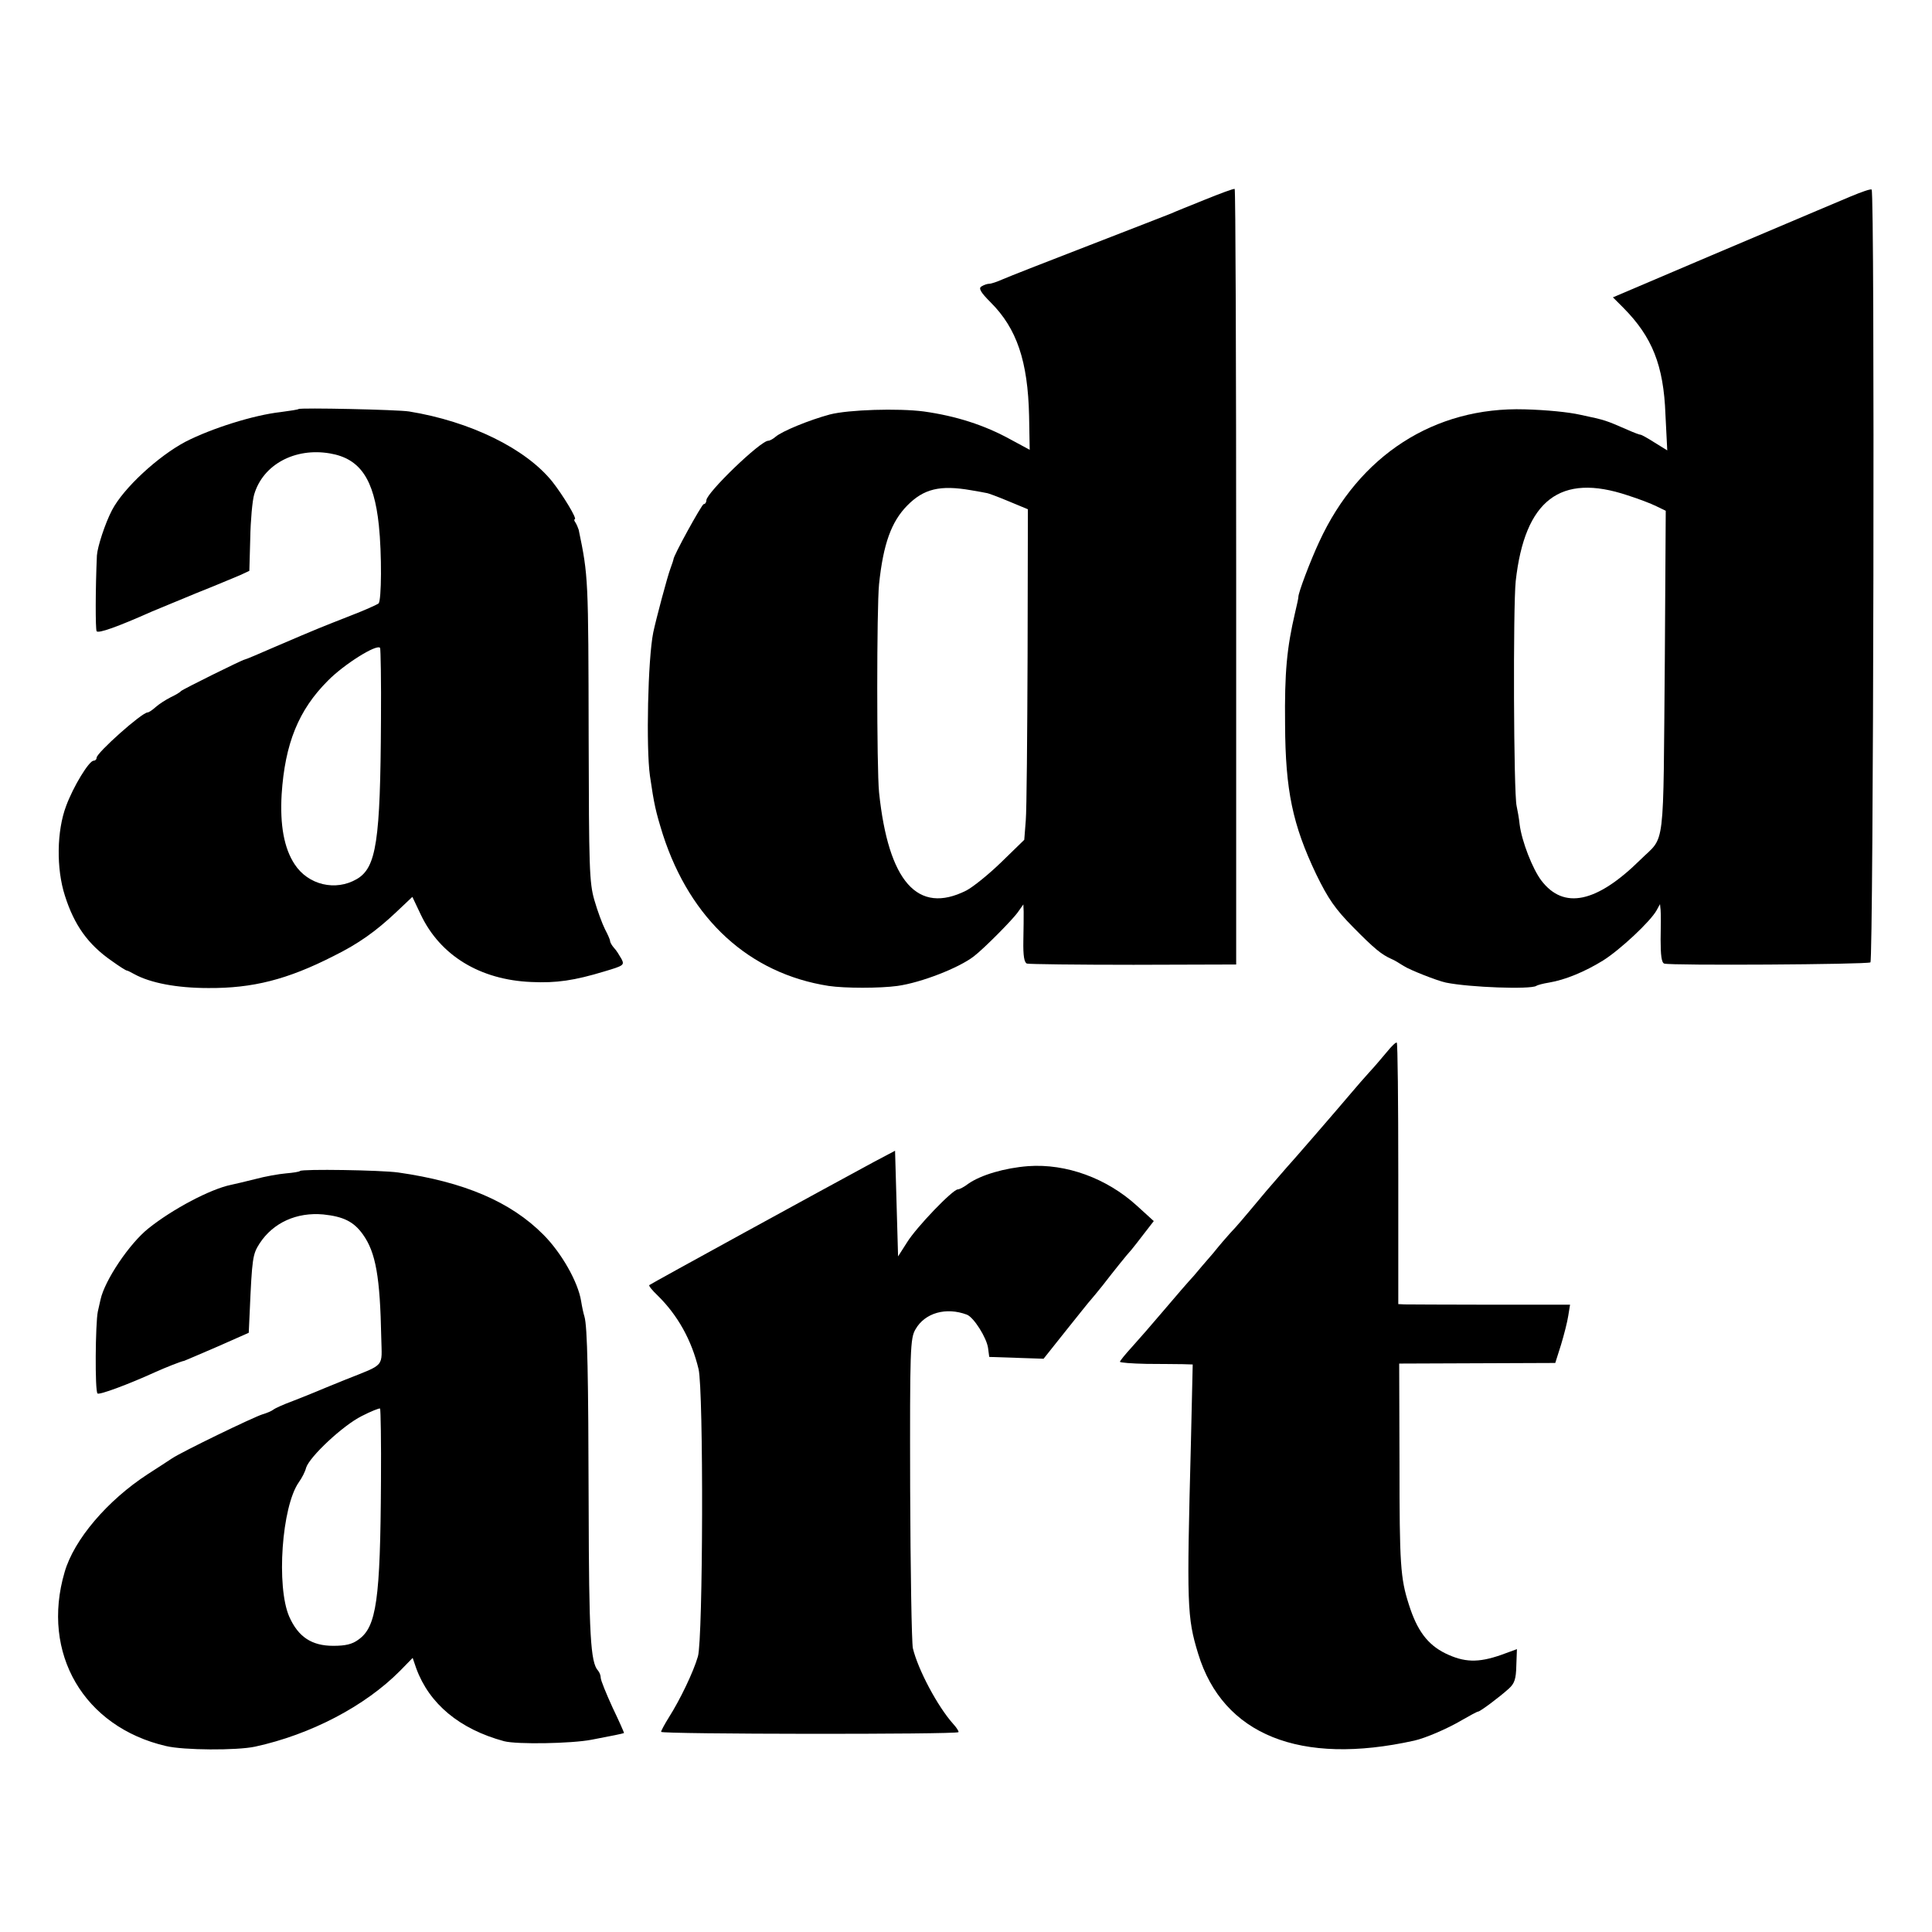
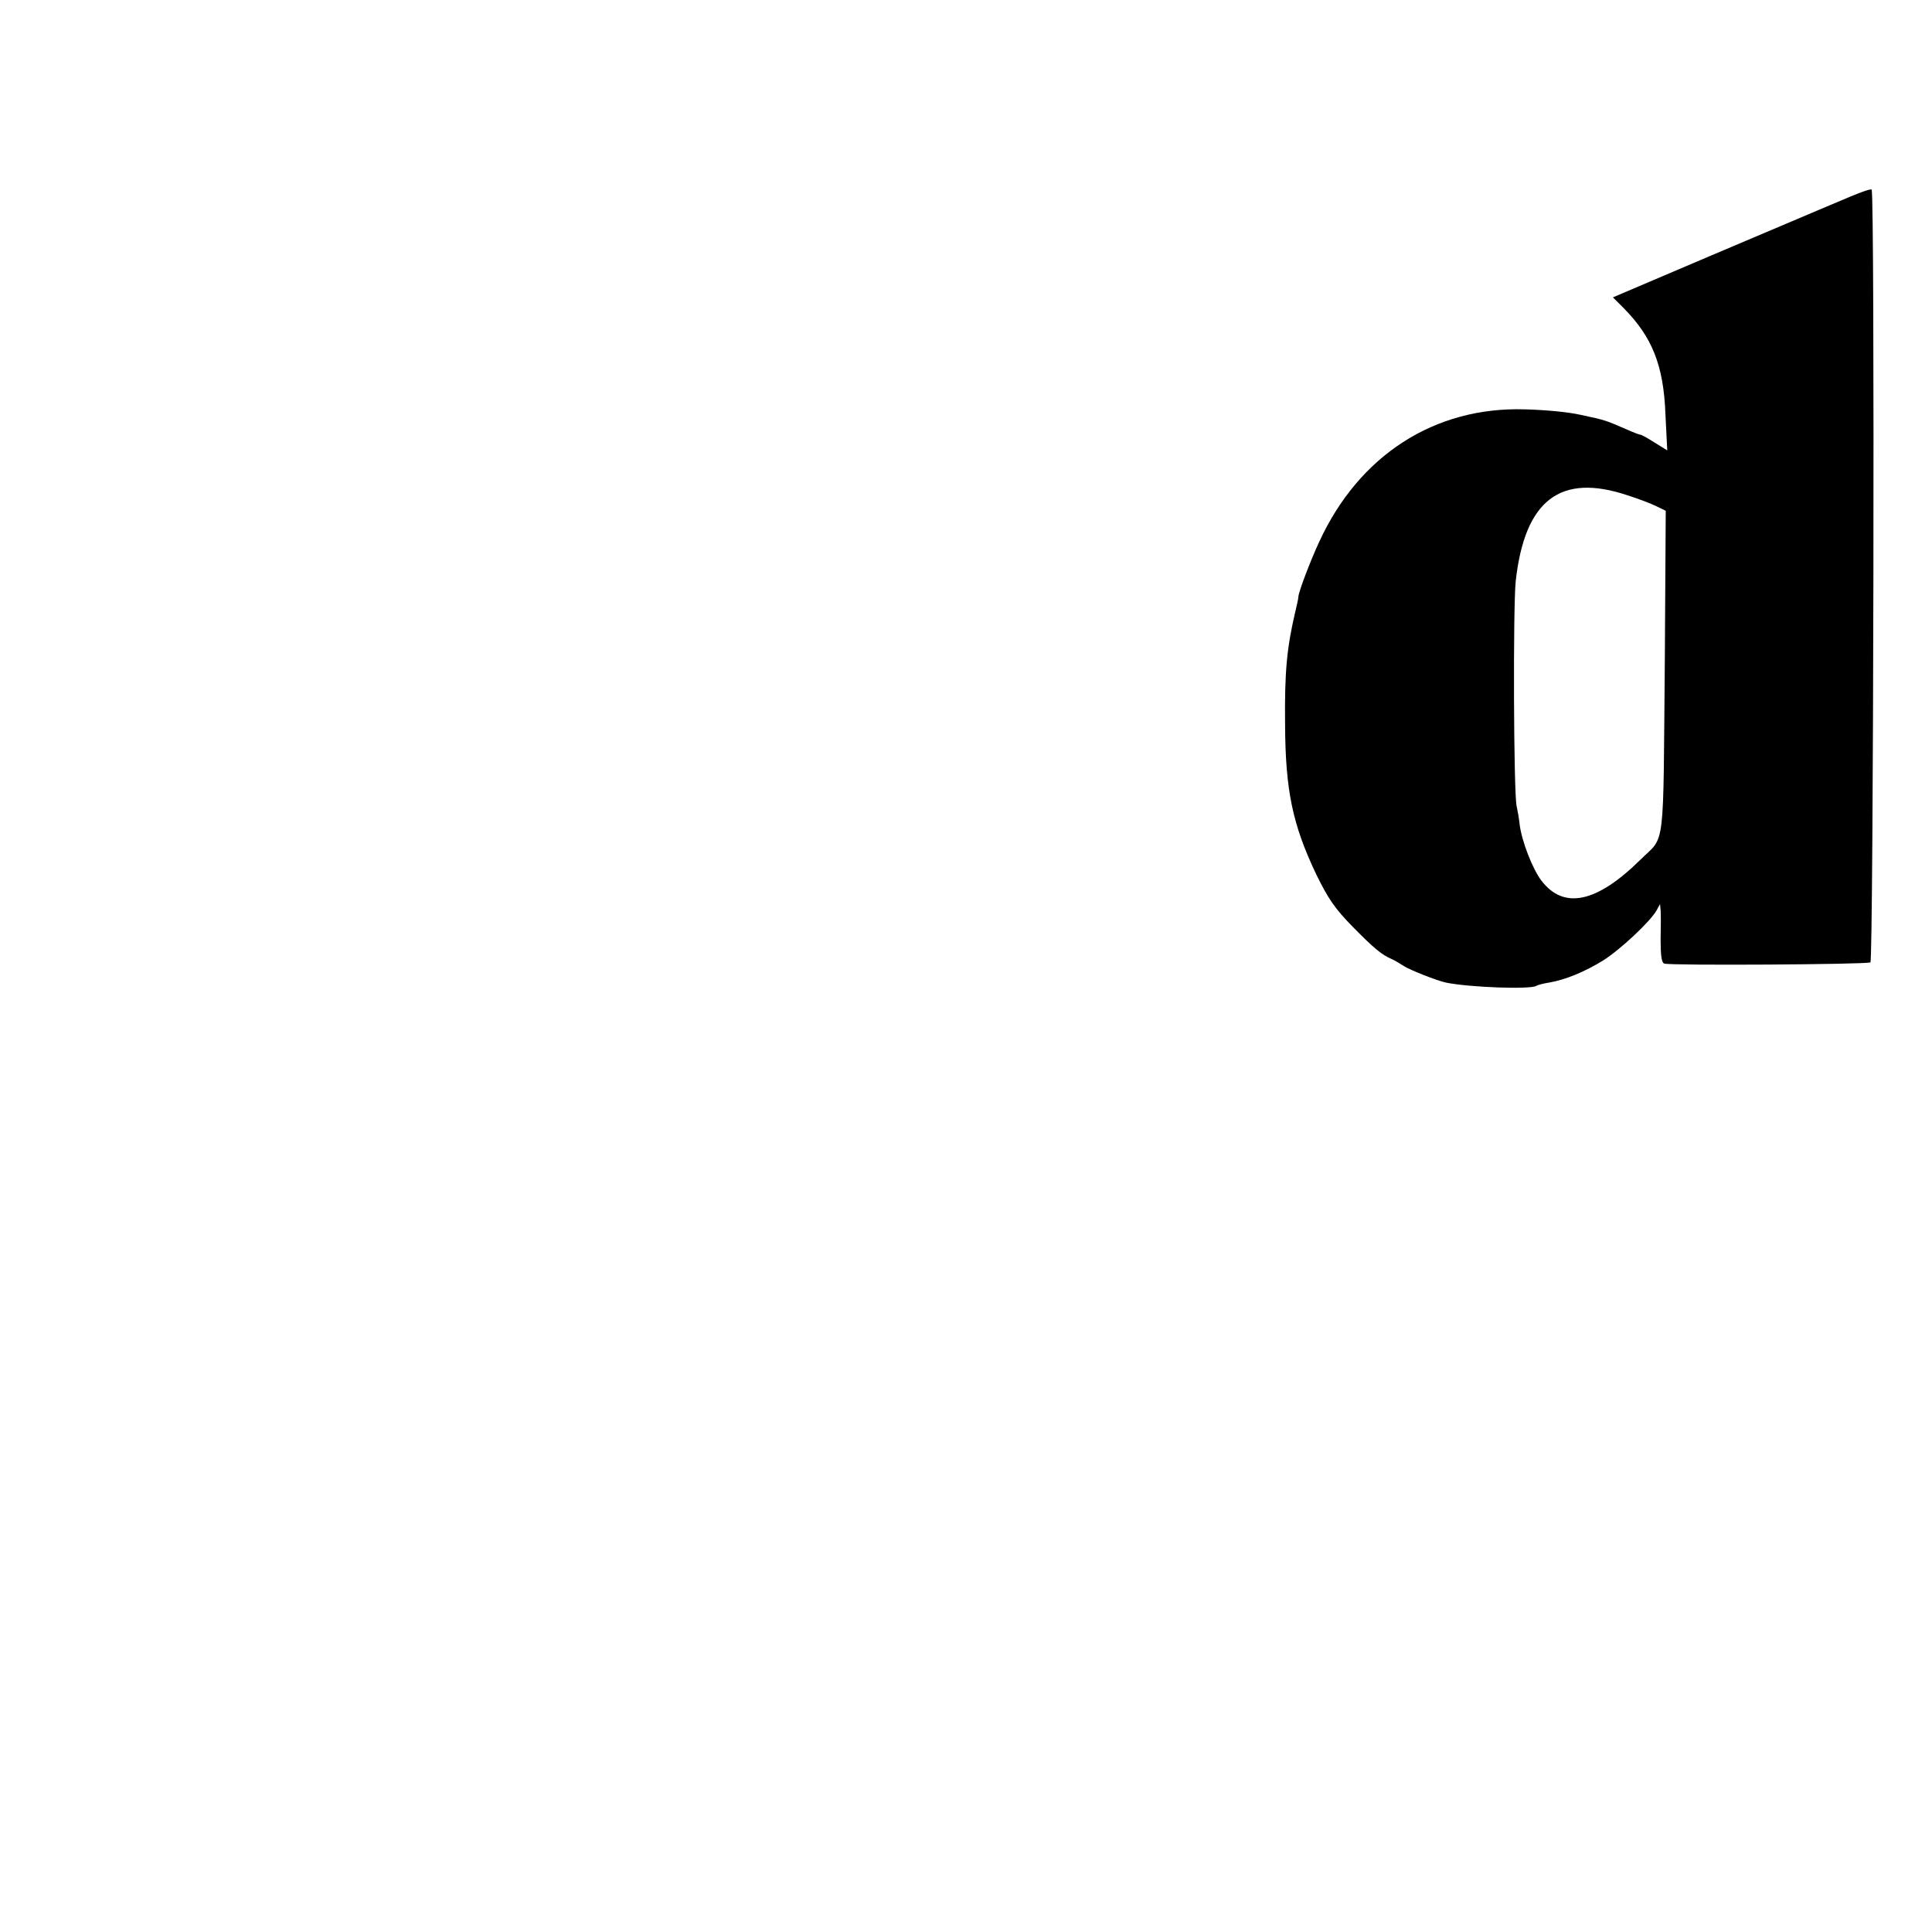
<svg xmlns="http://www.w3.org/2000/svg" version="1.0" width="640pt" height="640pt" viewBox="0 0 640 640" preserveAspectRatio="xMidYMid meet">
  <g transform="translate(0,640) scale(0.1,-0.1)" fill="#000000" stroke="none">
-     <path d="M3990 5738 c-52 -21 -102 -41 -110 -45 -8 -3 -130 -51 -270 -105 -140 -54 -270 -105 -288 -113 -18 -8 -38 -15 -45 -15 -7 0 -18 -4 -26 -9 -10 -6 -3 -19 31 -53 86 -86 123 -194 127 -376 l2 -112 -63 34 c-87 48 -181 78 -288 93 -85 11 -249 6 -311 -10 -67 -18 -158 -55 -180 -74 -8 -7 -19 -13 -24 -13 -26 0 -204 -172 -205 -197 0 -7 -4 -13 -9 -13 -6 0 -102 -174 -100 -183 0 -1 -4 -14 -10 -30 -10 -26 -48 -169 -57 -212 -18 -89 -24 -382 -11 -475 14 -96 19 -118 43 -195 91 -281 286 -460 549 -501 54 -8 170 -8 228 0 79 11 204 60 253 98 35 27 131 124 147 148 l17 24 1 -24 c0 -14 0 -57 -1 -96 -1 -51 3 -73 12 -76 7 -2 166 -4 353 -4 l340 1 0 1283 c0 706 -2 1285 -5 1286 -3 2 -48 -15 -100 -36z m-773 -962 c24 -4 46 -8 50 -9 5 0 37 -12 73 -27 l65 -27 -1 -484 c-1 -266 -3 -512 -6 -547 l-5 -64 -75 -73 c-41 -40 -94 -83 -117 -95 -161 -81 -258 29 -289 325 -8 79 -8 613 0 690 14 134 41 207 93 260 55 56 109 69 212 51z" />
    <path d="M6130 5749 c-36 -15 -85 -36 -109 -46 -24 -10 -187 -79 -361 -153 l-317 -135 35 -35 c95 -96 133 -190 139 -353 l6 -119 -42 26 c-22 14 -43 26 -47 26 -3 0 -22 7 -42 16 -74 32 -72 32 -157 50 -40 9 -112 16 -184 18 -299 9 -549 -152 -681 -439 -29 -62 -70 -170 -69 -183 0 -4 -5 -27 -11 -52 -27 -116 -35 -196 -33 -370 1 -219 25 -332 103 -496 40 -82 63 -115 122 -175 70 -71 94 -91 128 -106 8 -3 26 -14 40 -23 20 -13 111 -49 140 -55 79 -16 279 -23 299 -11 4 3 23 8 42 11 54 9 119 36 179 73 56 35 158 130 178 167 l11 20 2 -20 c1 -11 1 -54 0 -97 0 -52 3 -77 12 -80 20 -7 671 -3 683 4 10 7 15 2552 4 2560 -3 3 -34 -8 -70 -23z m-738 -990 c35 -11 77 -27 95 -36 l31 -15 -3 -486 c-6 -656 3 -587 -81 -670 -145 -143 -254 -166 -328 -69 -29 38 -65 130 -72 186 -2 20 -7 47 -10 61 -10 42 -12 659 -3 745 30 269 148 359 371 284z" />
-     <path d="M989 5045 c-2 -2 -29 -6 -59 -10 -90 -10 -229 -54 -315 -98 -91 -48 -206 -154 -244 -227 -23 -44 -48 -121 -50 -150 -5 -111 -5 -243 -1 -251 6 -8 68 14 185 66 17 7 82 34 145 60 63 25 129 53 146 60 l30 14 3 108 c1 59 7 125 13 145 29 99 135 156 251 136 100 -17 146 -85 162 -238 10 -94 9 -250 -1 -259 -5 -4 -47 -23 -94 -41 -94 -37 -103 -40 -245 -101 -55 -24 -102 -44 -105 -44 -8 -1 -204 -98 -210 -104 -3 -4 -18 -13 -35 -21 -16 -8 -39 -23 -49 -32 -11 -10 -23 -18 -27 -18 -19 0 -169 -134 -169 -150 0 -6 -5 -10 -10 -10 -15 0 -67 -85 -91 -150 -31 -82 -33 -207 -4 -297 31 -98 77 -162 155 -216 25 -18 47 -32 50 -32 3 0 14 -6 25 -12 53 -29 140 -46 245 -46 147 -1 262 28 415 106 83 41 140 82 206 144 l55 52 28 -59 c64 -135 196 -216 366 -223 83 -4 143 5 242 35 64 19 67 21 57 41 -7 12 -17 29 -25 37 -7 8 -13 18 -13 23 0 4 -8 22 -17 39 -9 18 -25 61 -35 96 -17 58 -18 110 -19 536 -1 532 -1 537 -33 691 -2 6 -6 16 -10 23 -5 6 -6 12 -3 12 9 0 -38 78 -74 124 -88 110 -272 200 -475 233 -37 6 -361 13 -366 8z m273 -1032 c-2 -399 -15 -487 -80 -525 -70 -41 -161 -20 -206 49 -35 53 -49 130 -43 232 11 168 56 279 153 376 53 54 161 122 173 109 2 -2 4 -111 3 -241z" />
-     <path d="M4594 2915 c-16 -19 -42 -50 -59 -68 -16 -18 -41 -46 -55 -63 -55 -65 -197 -229 -220 -254 -8 -9 -37 -43 -65 -75 -86 -103 -99 -118 -120 -140 -11 -12 -36 -41 -56 -66 -21 -24 -50 -58 -65 -76 -16 -17 -60 -68 -99 -114 -38 -45 -87 -101 -107 -123 -21 -23 -38 -44 -38 -47 0 -3 39 -6 88 -7 48 0 102 -1 120 -1 l33 -1 -6 -262 c-14 -537 -13 -575 24 -696 82 -269 338 -372 716 -288 36 8 109 39 158 68 26 15 50 28 53 28 7 0 71 48 102 76 19 17 24 32 25 76 l2 55 -52 -19 c-77 -27 -123 -25 -185 5 -59 29 -94 76 -121 162 -28 87 -31 133 -31 469 l-1 329 259 1 258 1 19 60 c10 33 21 76 24 96 l6 37 -263 0 c-145 0 -273 1 -285 1 l-21 1 0 431 c0 237 -2 433 -5 435 -2 3 -17 -11 -33 -31z" />
-     <path d="M2895 2551 c-154 -83 -740 -404 -744 -408 -3 -2 10 -18 28 -35 66 -65 112 -147 135 -243 17 -70 15 -893 -2 -952 -15 -52 -59 -143 -95 -200 -15 -24 -27 -46 -27 -50 0 -8 978 -9 985 -1 2 2 -6 15 -18 28 -51 57 -116 179 -133 250 -4 19 -8 258 -9 530 -1 463 0 497 18 527 31 54 101 74 170 48 23 -9 65 -76 70 -110 l4 -30 90 -3 90 -3 74 93 c41 51 78 98 84 104 5 6 22 26 37 45 41 53 82 104 96 119 7 8 26 33 43 55 l31 40 -56 51 c-100 91 -234 140 -360 131 -78 -6 -156 -29 -198 -58 -14 -11 -30 -19 -35 -19 -17 0 -137 -125 -168 -175 l-30 -47 -5 175 -5 175 -70 -37z" />
-     <path d="M994 2521 c-3 -3 -24 -6 -47 -8 -23 -2 -69 -10 -102 -19 -33 -8 -69 -17 -80 -19 -68 -14 -193 -80 -273 -144 -63 -50 -145 -172 -159 -236 -1 -5 -5 -23 -9 -40 -8 -39 -10 -263 -1 -271 5 -6 102 30 192 71 31 14 86 36 95 37 3 1 52 22 110 47 l104 46 3 65 c8 184 10 195 33 231 45 69 123 104 211 96 67 -7 101 -24 131 -66 43 -60 57 -141 61 -343 2 -99 15 -85 -118 -138 -44 -18 -89 -36 -100 -41 -11 -5 -45 -18 -75 -30 -30 -11 -59 -24 -65 -29 -5 -4 -21 -11 -35 -15 -32 -10 -267 -124 -300 -146 -14 -9 -50 -33 -80 -52 -134 -87 -245 -217 -276 -325 -79 -269 64 -513 336 -576 58 -14 234 -15 295 -2 184 40 364 134 480 251 l42 43 12 -35 c43 -117 143 -201 291 -241 42 -11 223 -8 290 5 69 13 102 20 107 22 1 1 -16 39 -38 85 -21 46 -39 90 -39 98 0 8 -4 18 -9 24 -25 27 -30 120 -31 544 -1 433 -4 595 -14 629 -3 9 -8 32 -11 51 -10 63 -65 160 -125 220 -108 109 -263 175 -481 206 -58 8 -318 12 -325 5z m268 -1028 c-2 -393 -15 -482 -74 -524 -21 -16 -44 -21 -84 -21 -71 0 -116 29 -146 97 -43 99 -25 364 32 445 10 14 21 35 24 48 12 37 122 140 184 171 31 16 59 27 61 25 2 -2 4 -111 3 -241z" />
  </g>
</svg>